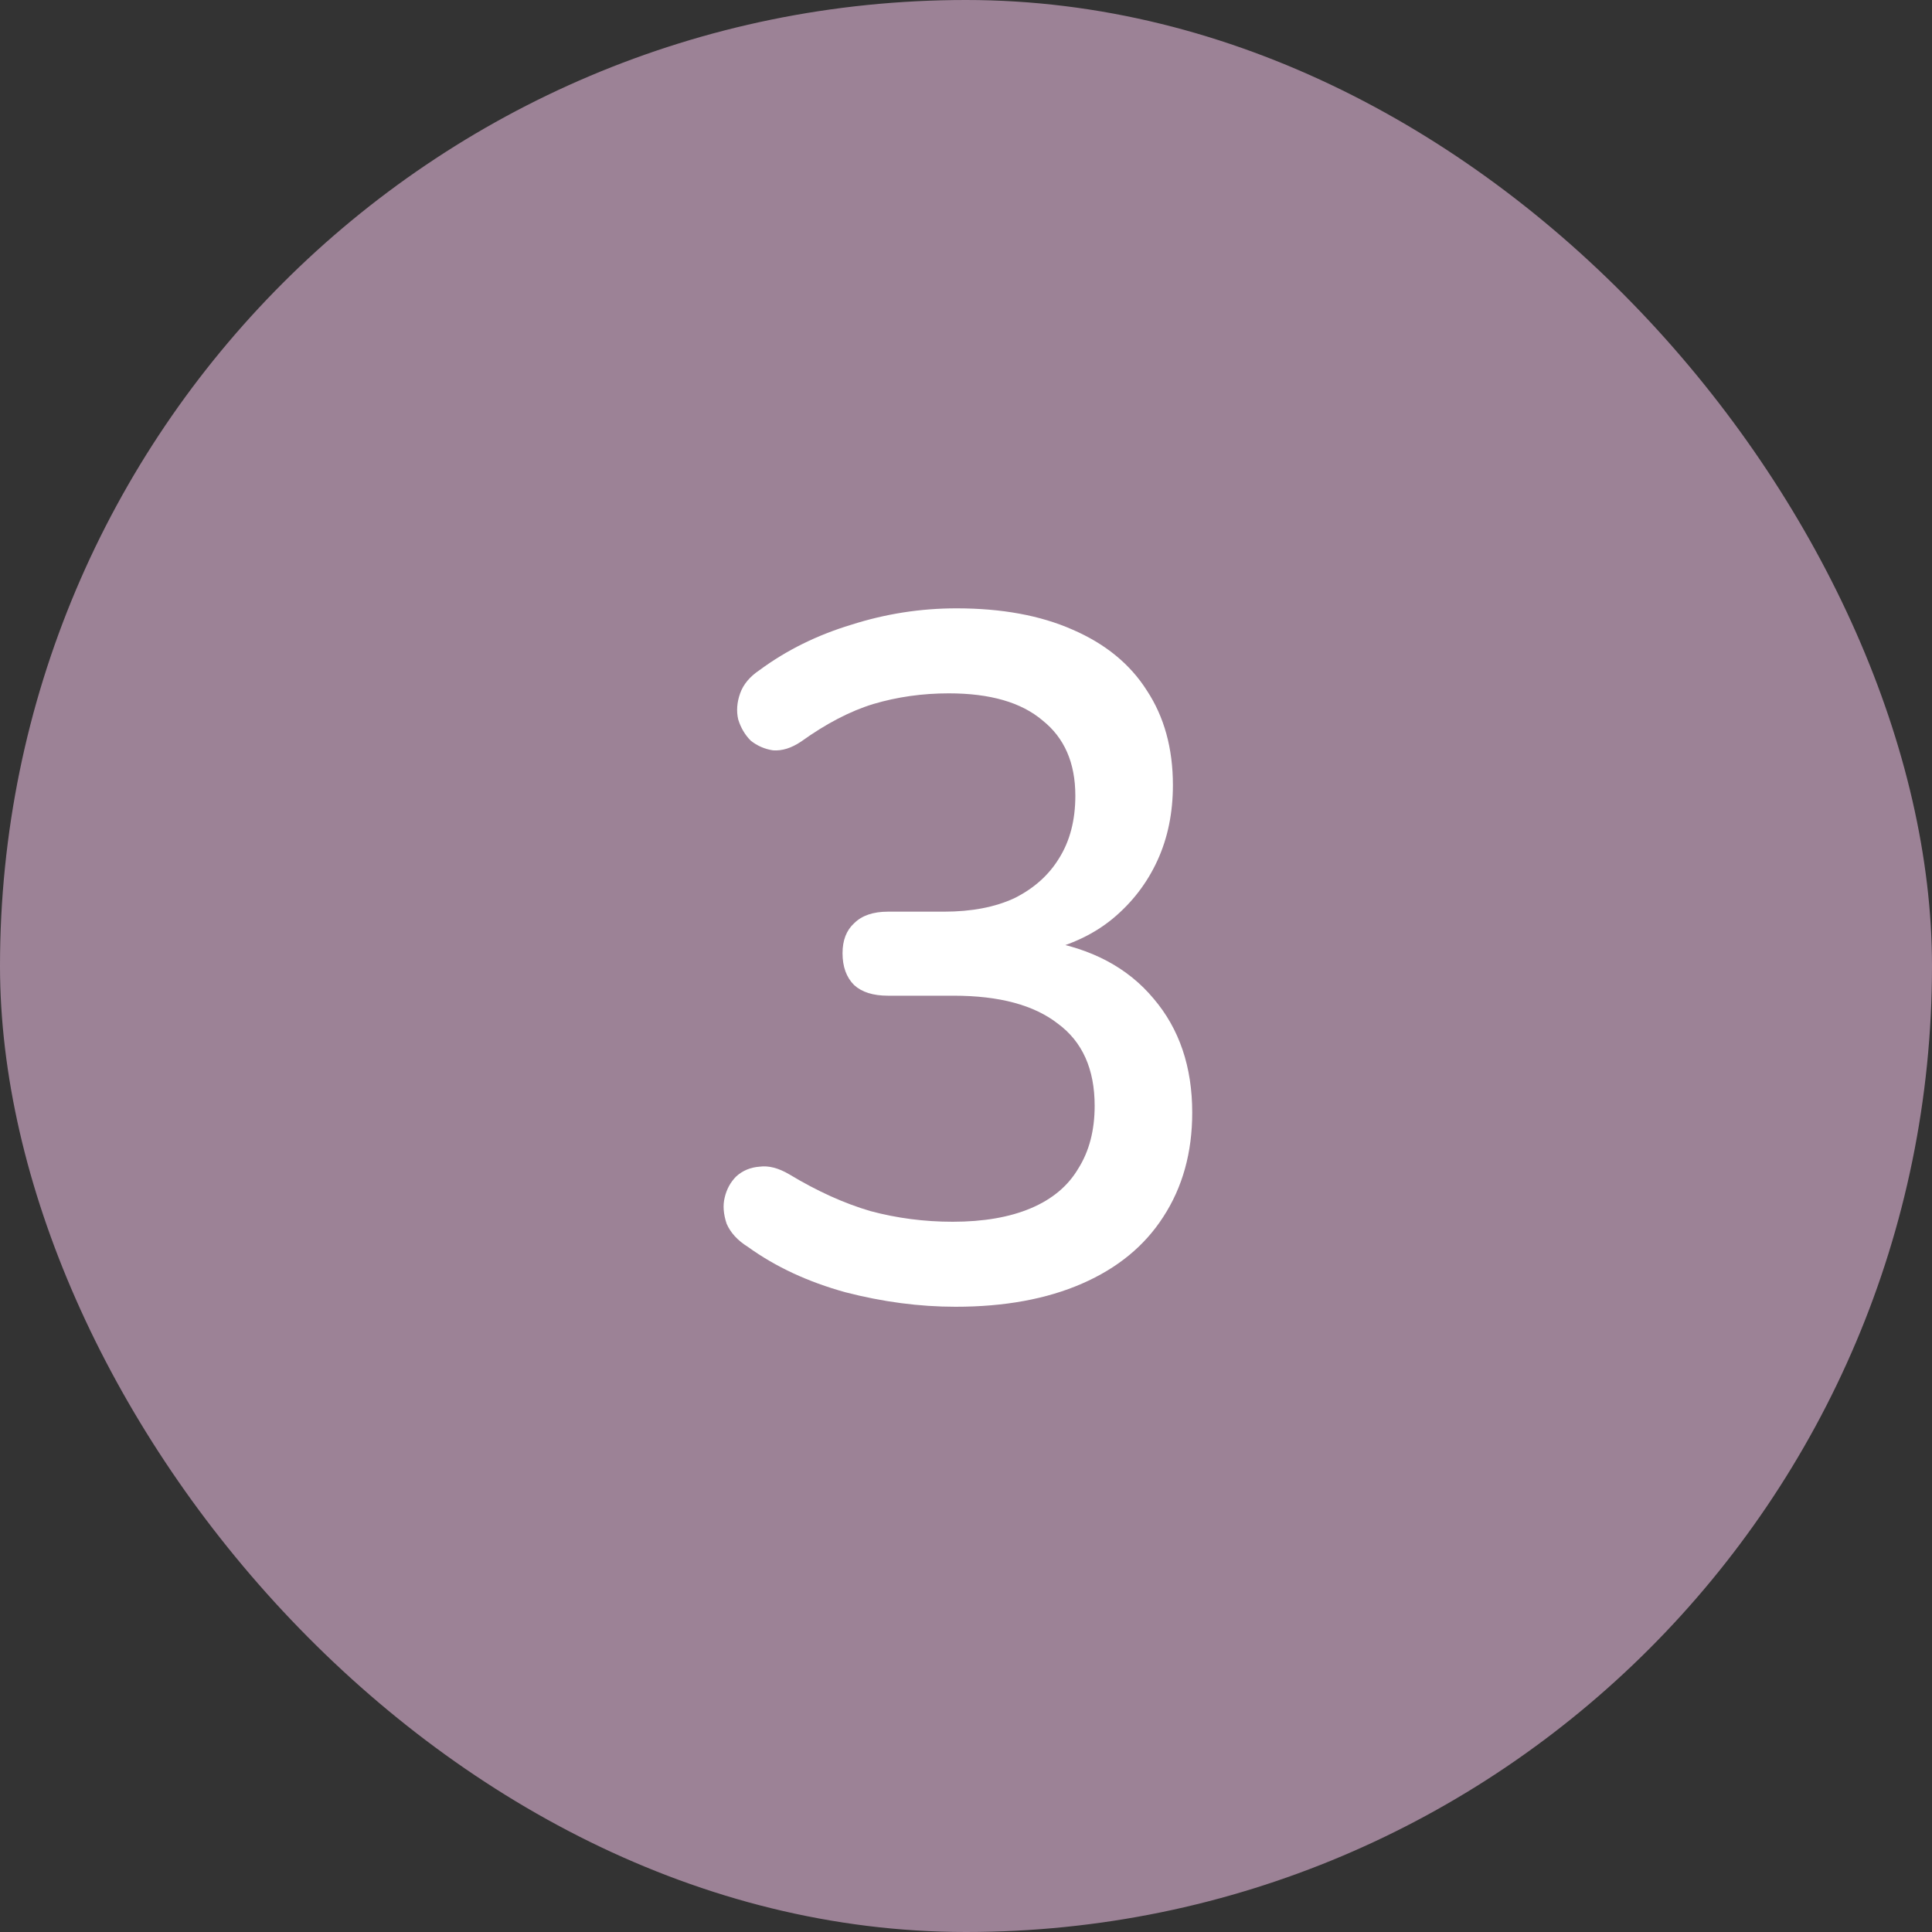
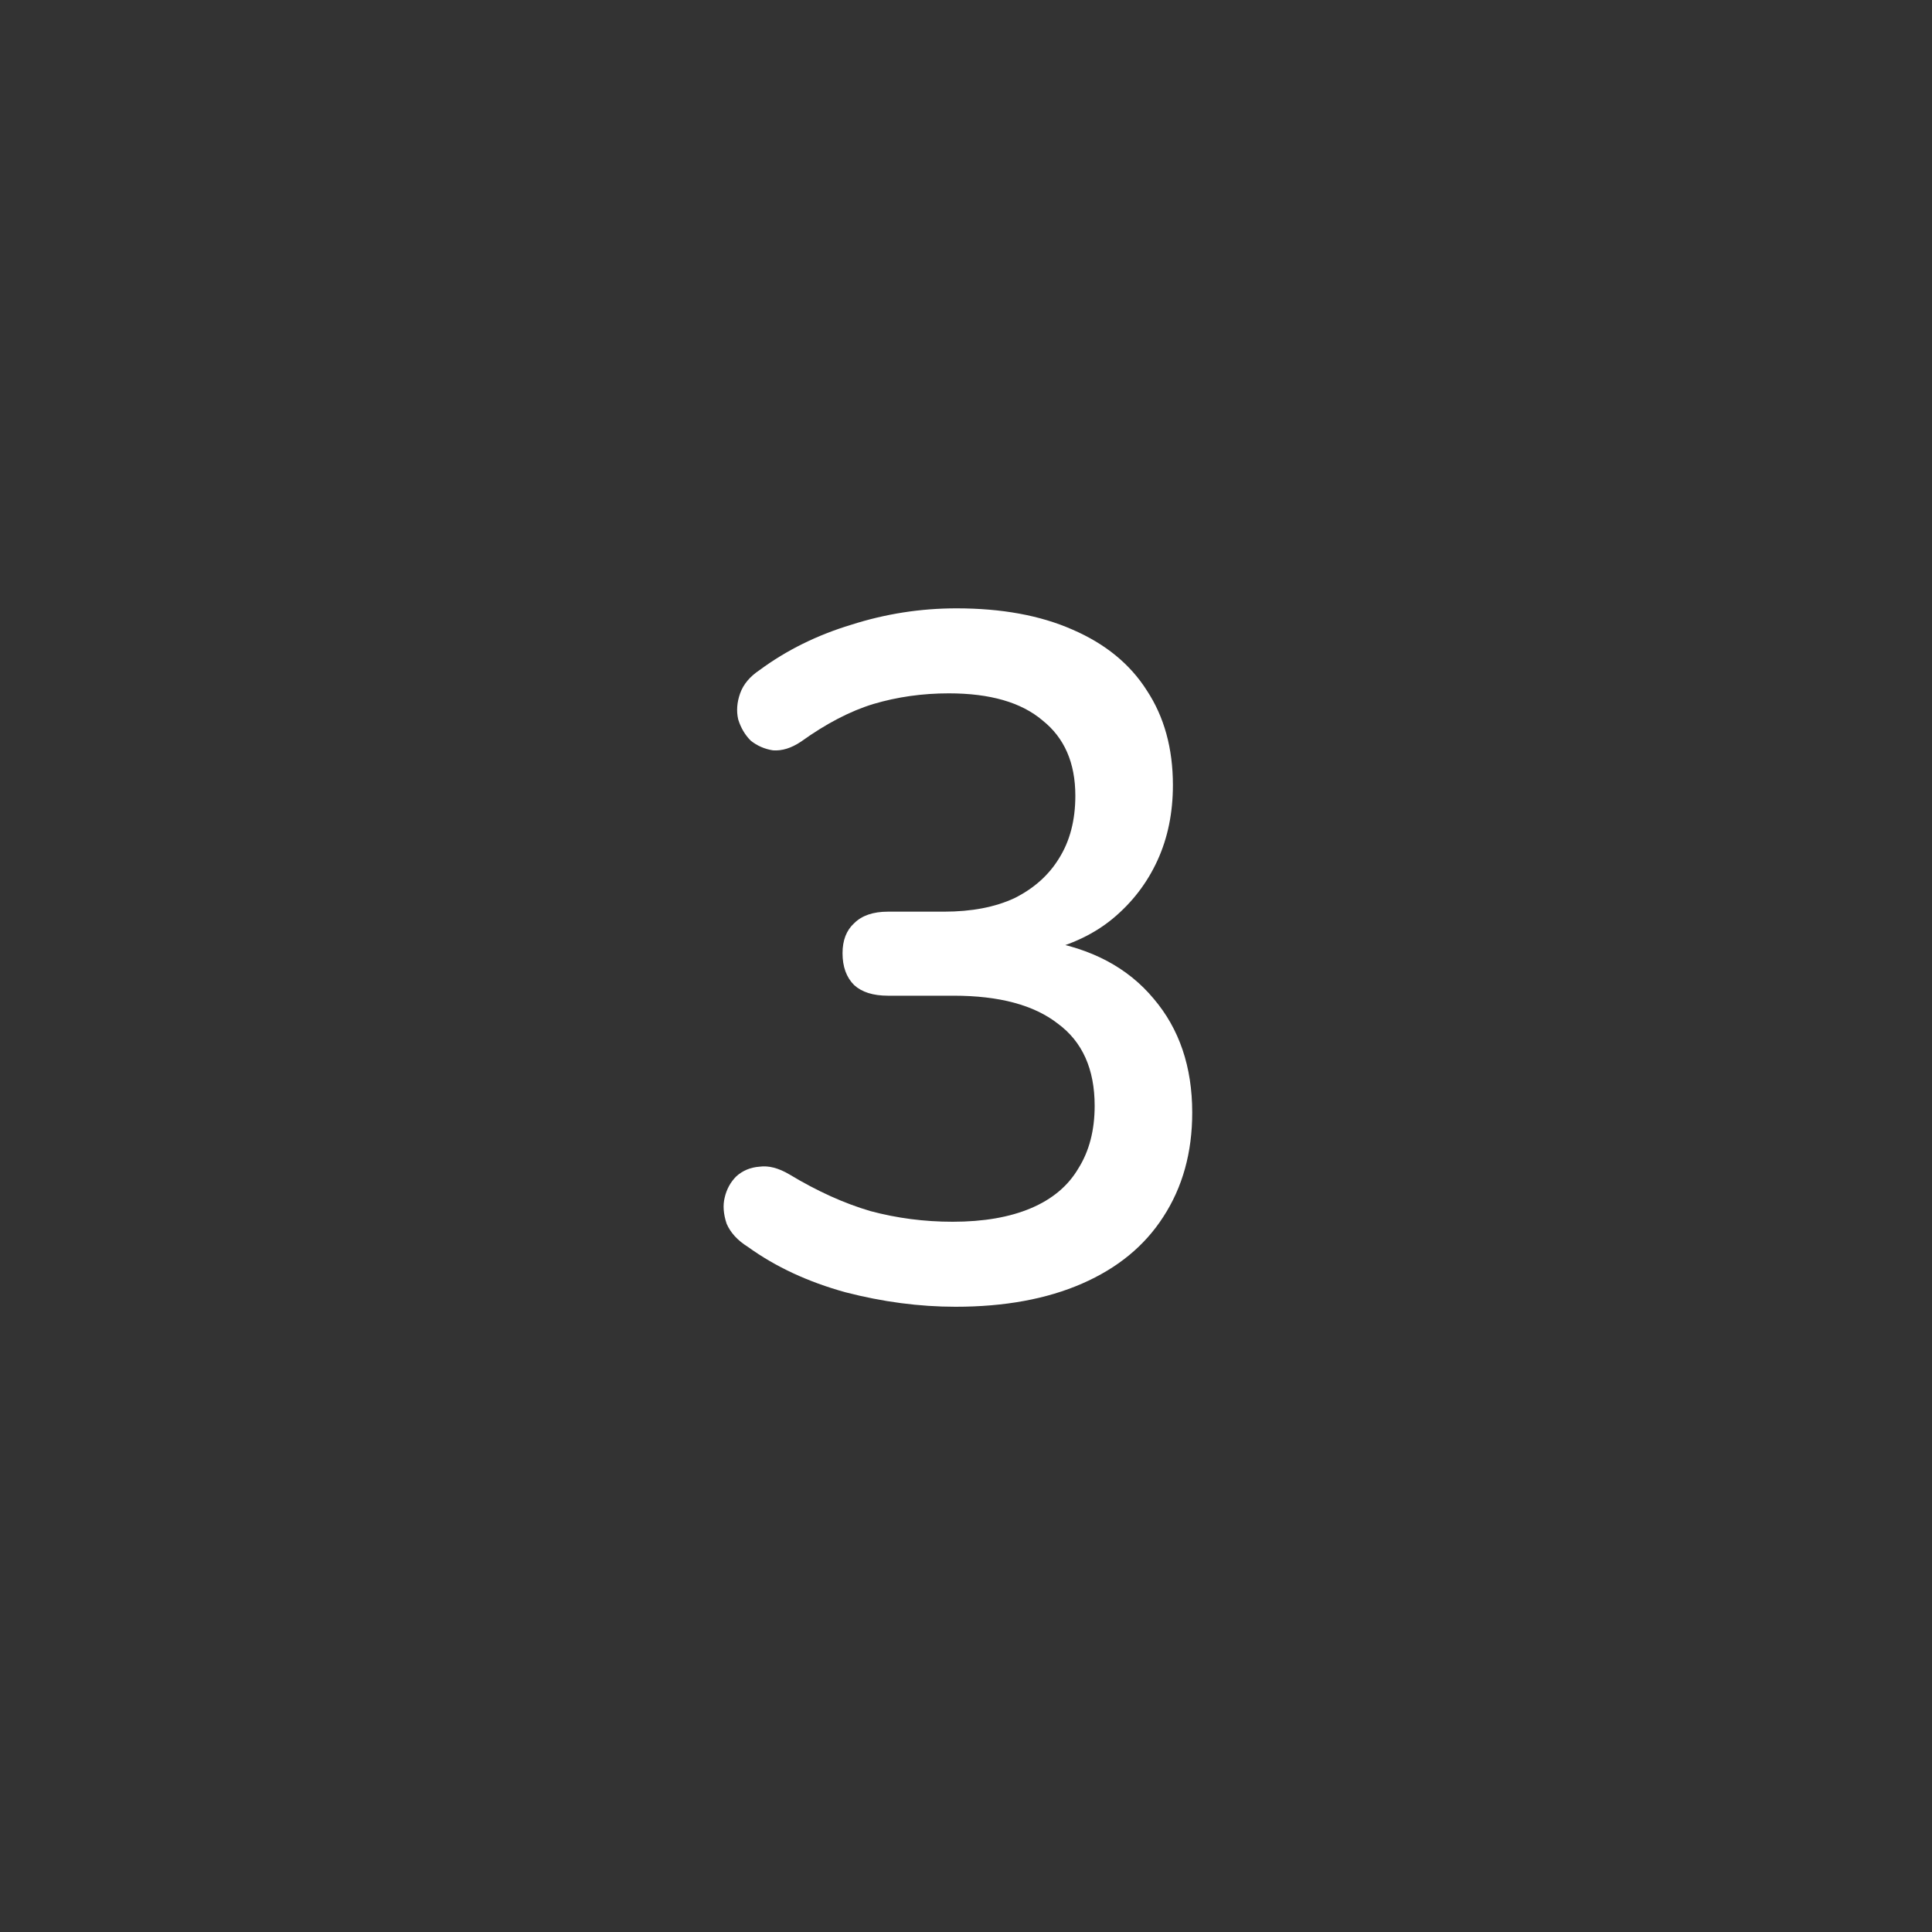
<svg xmlns="http://www.w3.org/2000/svg" width="32" height="32" viewBox="0 0 32 32" fill="none">
  <rect x="0" y="0" width="32" height="32" fill="#333333" stroke="none" />
-   <rect width="32" height="32" rx="16" fill="#9C8296" />
  <path d="M15.827 21.644C15.23 21.644 14.622 21.564 14.003 21.404C13.384 21.233 12.846 20.983 12.387 20.652C12.216 20.545 12.099 20.417 12.035 20.268C11.982 20.108 11.971 19.964 12.003 19.836C12.035 19.697 12.099 19.58 12.195 19.484C12.302 19.388 12.43 19.335 12.579 19.324C12.729 19.303 12.894 19.345 13.075 19.452C13.534 19.729 13.982 19.932 14.419 20.06C14.857 20.177 15.31 20.236 15.779 20.236C16.291 20.236 16.723 20.161 17.075 20.012C17.427 19.863 17.689 19.644 17.859 19.356C18.041 19.068 18.131 18.721 18.131 18.316C18.131 17.708 17.928 17.255 17.523 16.956C17.128 16.647 16.552 16.492 15.795 16.492H14.707C14.462 16.492 14.275 16.433 14.147 16.316C14.019 16.188 13.955 16.012 13.955 15.788C13.955 15.575 14.019 15.409 14.147 15.292C14.275 15.164 14.462 15.1 14.707 15.1H15.635C16.094 15.1 16.483 15.025 16.803 14.876C17.123 14.716 17.369 14.497 17.539 14.22C17.721 13.932 17.811 13.585 17.811 13.18C17.811 12.636 17.63 12.22 17.267 11.932C16.915 11.633 16.398 11.484 15.715 11.484C15.278 11.484 14.862 11.543 14.467 11.66C14.083 11.777 13.683 11.985 13.267 12.284C13.107 12.391 12.953 12.439 12.803 12.428C12.665 12.407 12.542 12.353 12.435 12.268C12.339 12.172 12.27 12.055 12.227 11.916C12.195 11.777 12.206 11.633 12.259 11.484C12.312 11.335 12.419 11.207 12.579 11.1C13.027 10.769 13.534 10.519 14.099 10.348C14.665 10.167 15.246 10.076 15.843 10.076C16.59 10.076 17.23 10.193 17.763 10.428C18.307 10.663 18.718 10.999 18.995 11.436C19.283 11.873 19.427 12.396 19.427 13.004C19.427 13.463 19.342 13.879 19.171 14.252C19 14.625 18.755 14.945 18.435 15.212C18.126 15.468 17.747 15.649 17.299 15.756V15.58C18.078 15.708 18.68 16.028 19.107 16.54C19.534 17.041 19.747 17.671 19.747 18.428C19.747 19.089 19.587 19.665 19.267 20.156C18.958 20.636 18.51 21.004 17.923 21.26C17.337 21.516 16.638 21.644 15.827 21.644Z" fill="white" />
</svg>